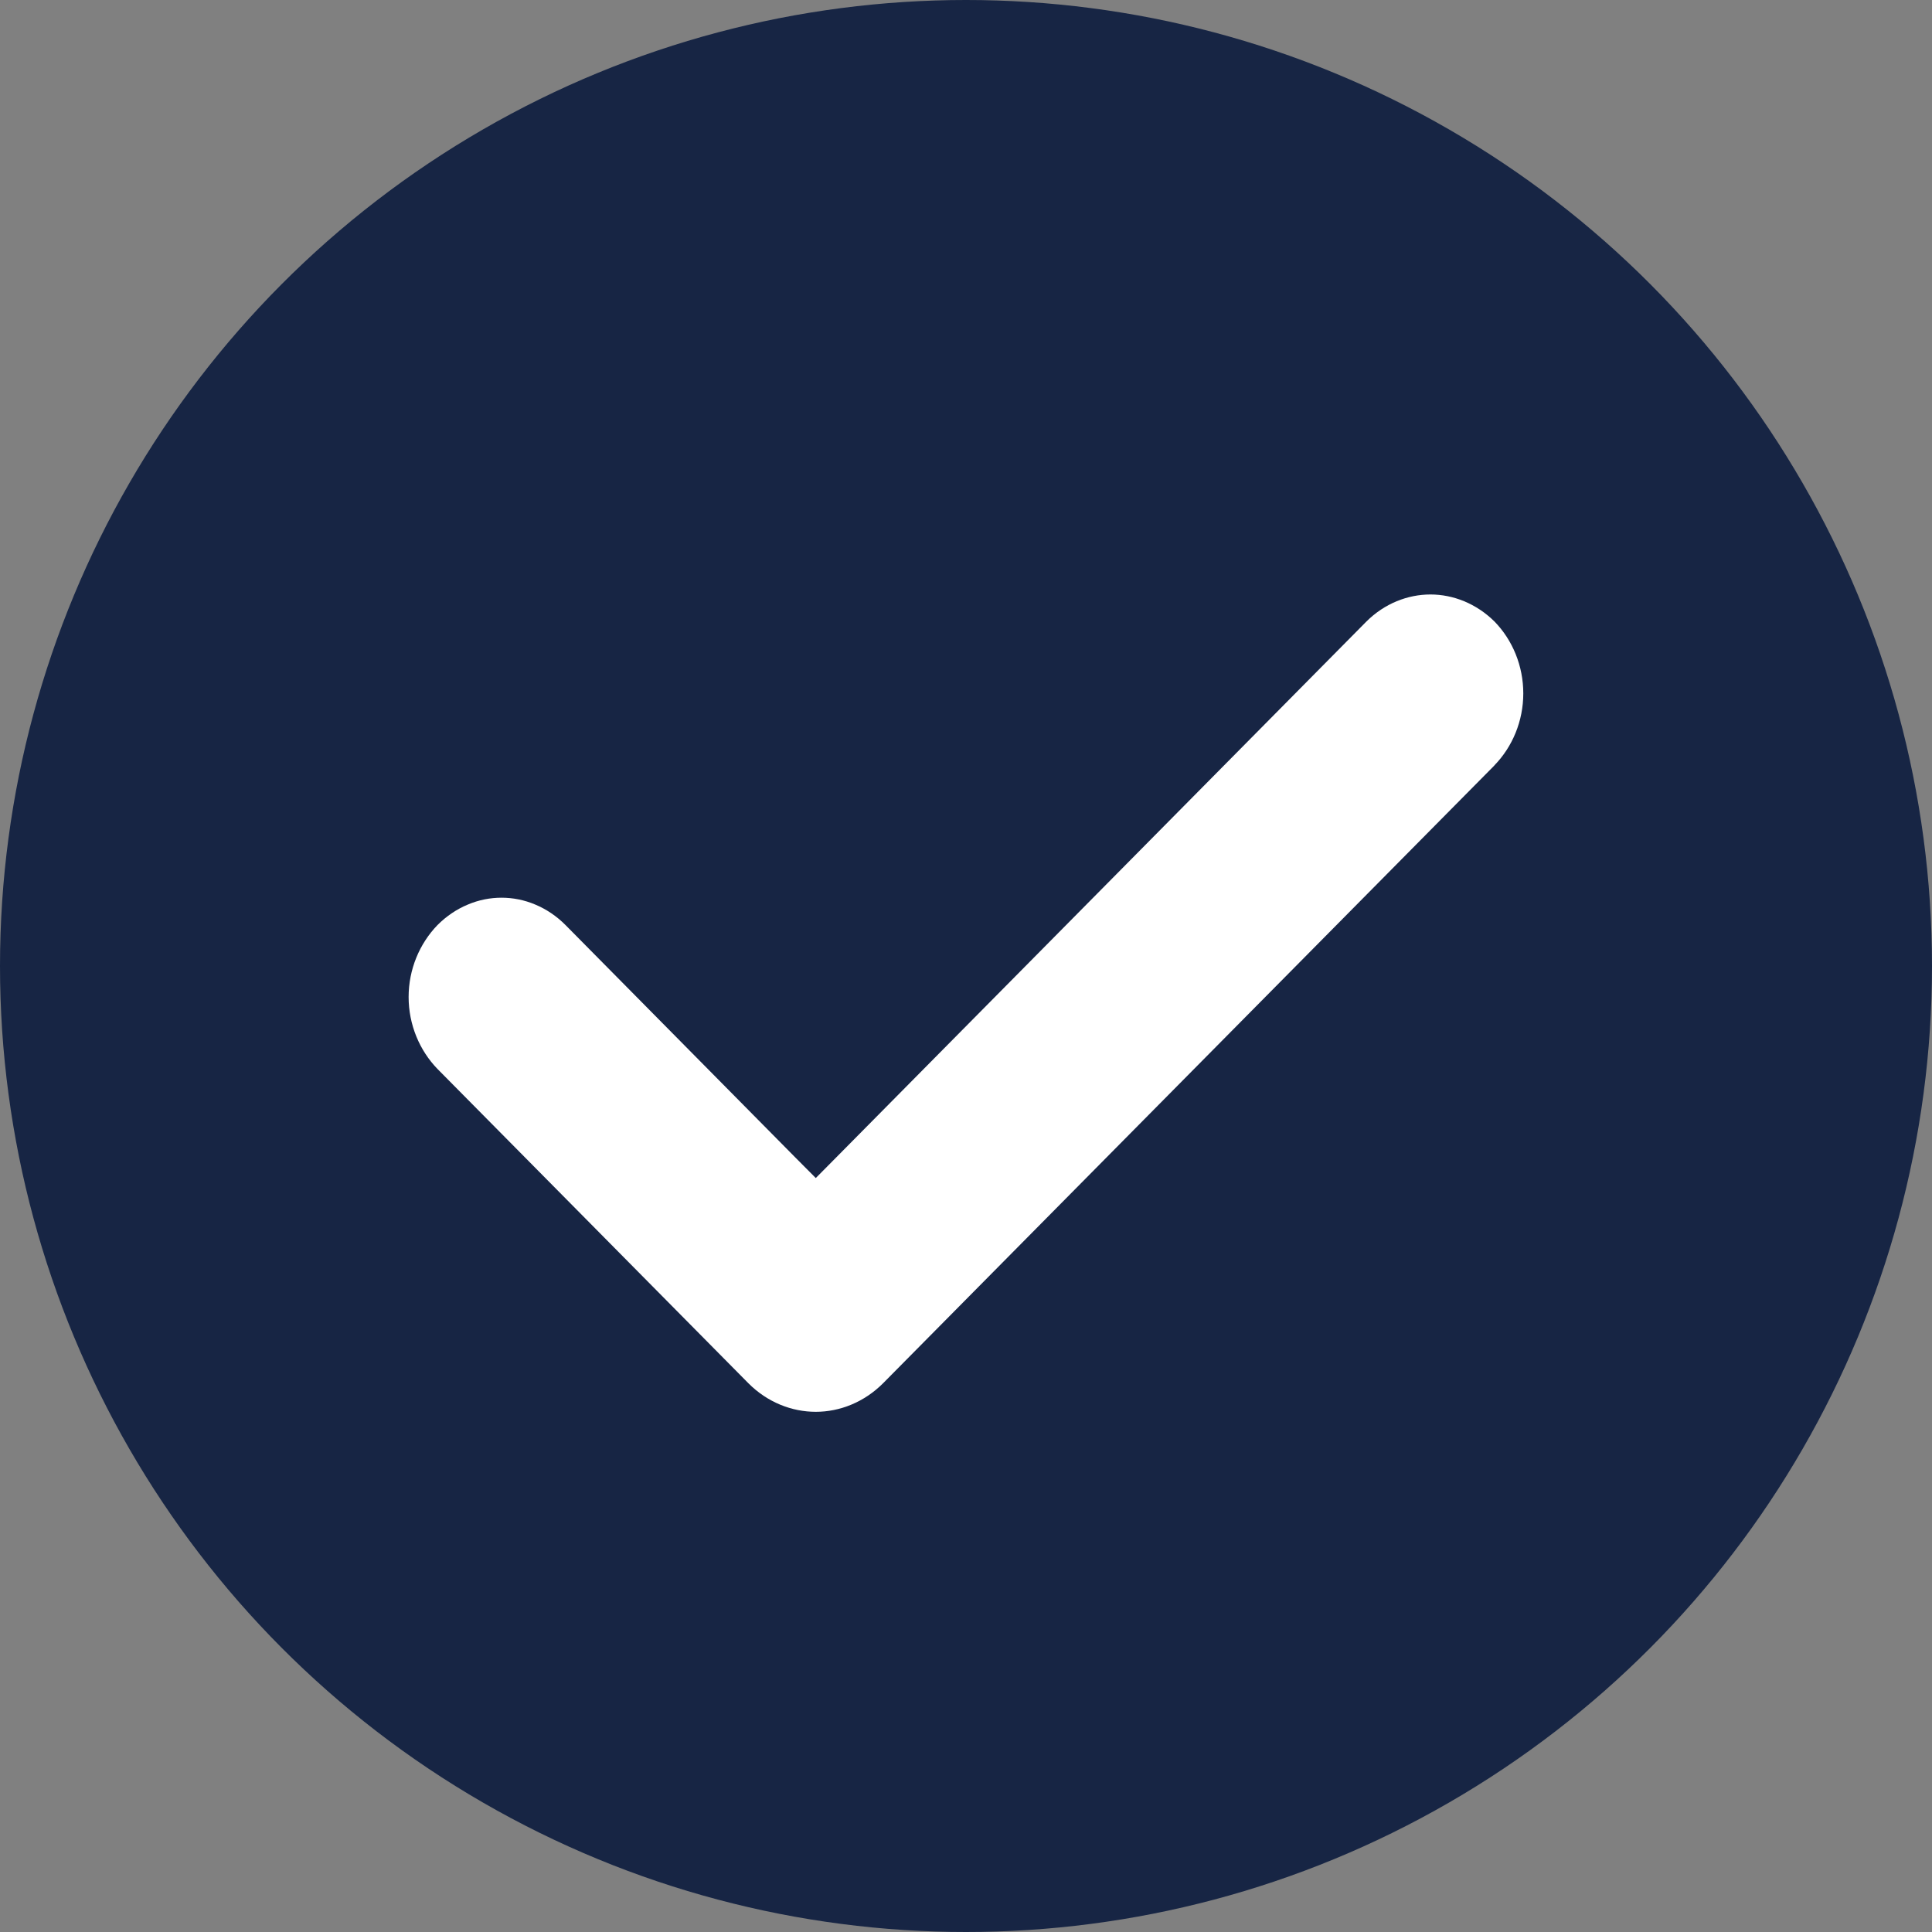
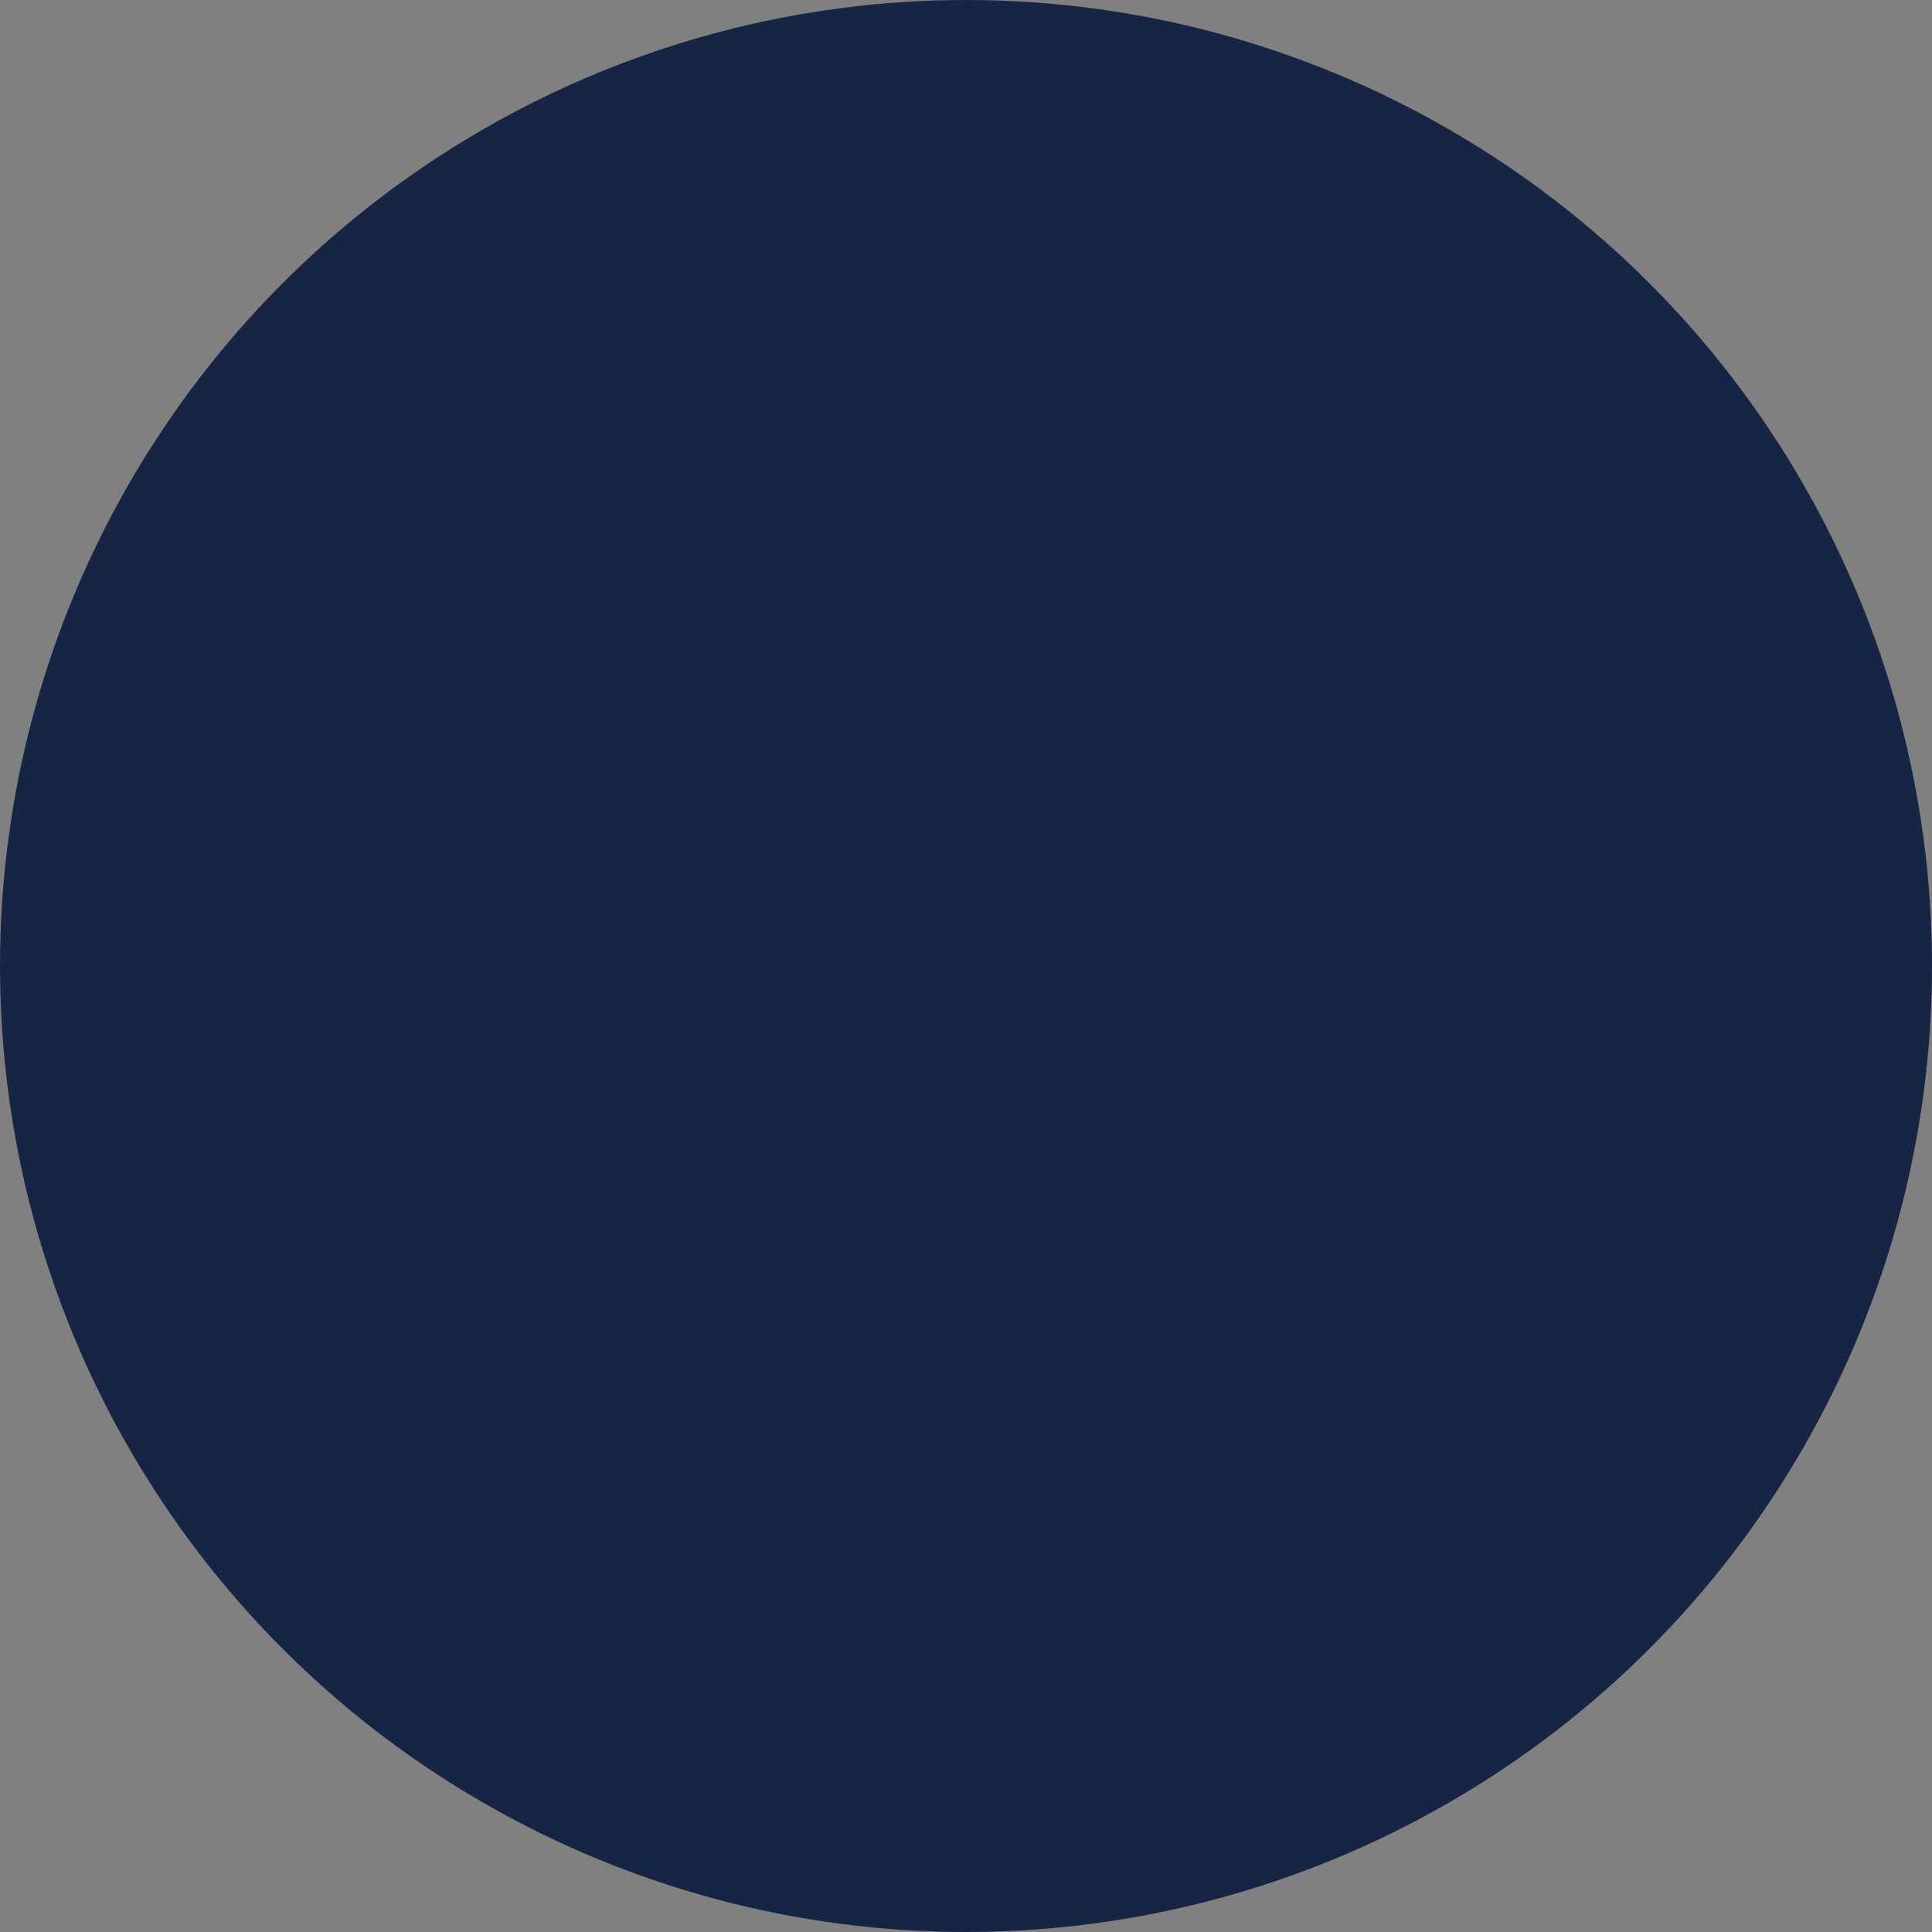
<svg xmlns="http://www.w3.org/2000/svg" viewBox="0 0 20 20" width="20px" height="20px" fill="none">
  <rect x="0" y="0" width="20" height="20" fill="#808080" stroke="none" />
  <circle cx="10" cy="10" r="10" style="fill: rgb(23, 37, 68);" />
-   <path d="M8.231 11.98L8.445 12.195L8.658 11.98L14.144 6.435L14.144 6.435C14.332 6.247 14.573 6.154 14.808 6.154C15.042 6.154 15.282 6.247 15.471 6.434C15.658 6.626 15.769 6.893 15.769 7.178C15.769 7.464 15.657 7.731 15.47 7.923L15.47 7.924L9.143 14.318V14.318C8.946 14.516 8.693 14.615 8.445 14.615C8.197 14.615 7.944 14.517 7.747 14.319V14.319L4.53 11.067V11.067C4.343 10.875 4.23 10.607 4.23 10.321C4.23 10.036 4.342 9.769 4.529 9.576C4.622 9.483 4.729 9.411 4.843 9.364C4.956 9.316 5.074 9.293 5.192 9.293C5.309 9.293 5.428 9.316 5.541 9.364C5.654 9.411 5.762 9.483 5.855 9.577L8.231 11.98Z" fill="white" />
</svg>